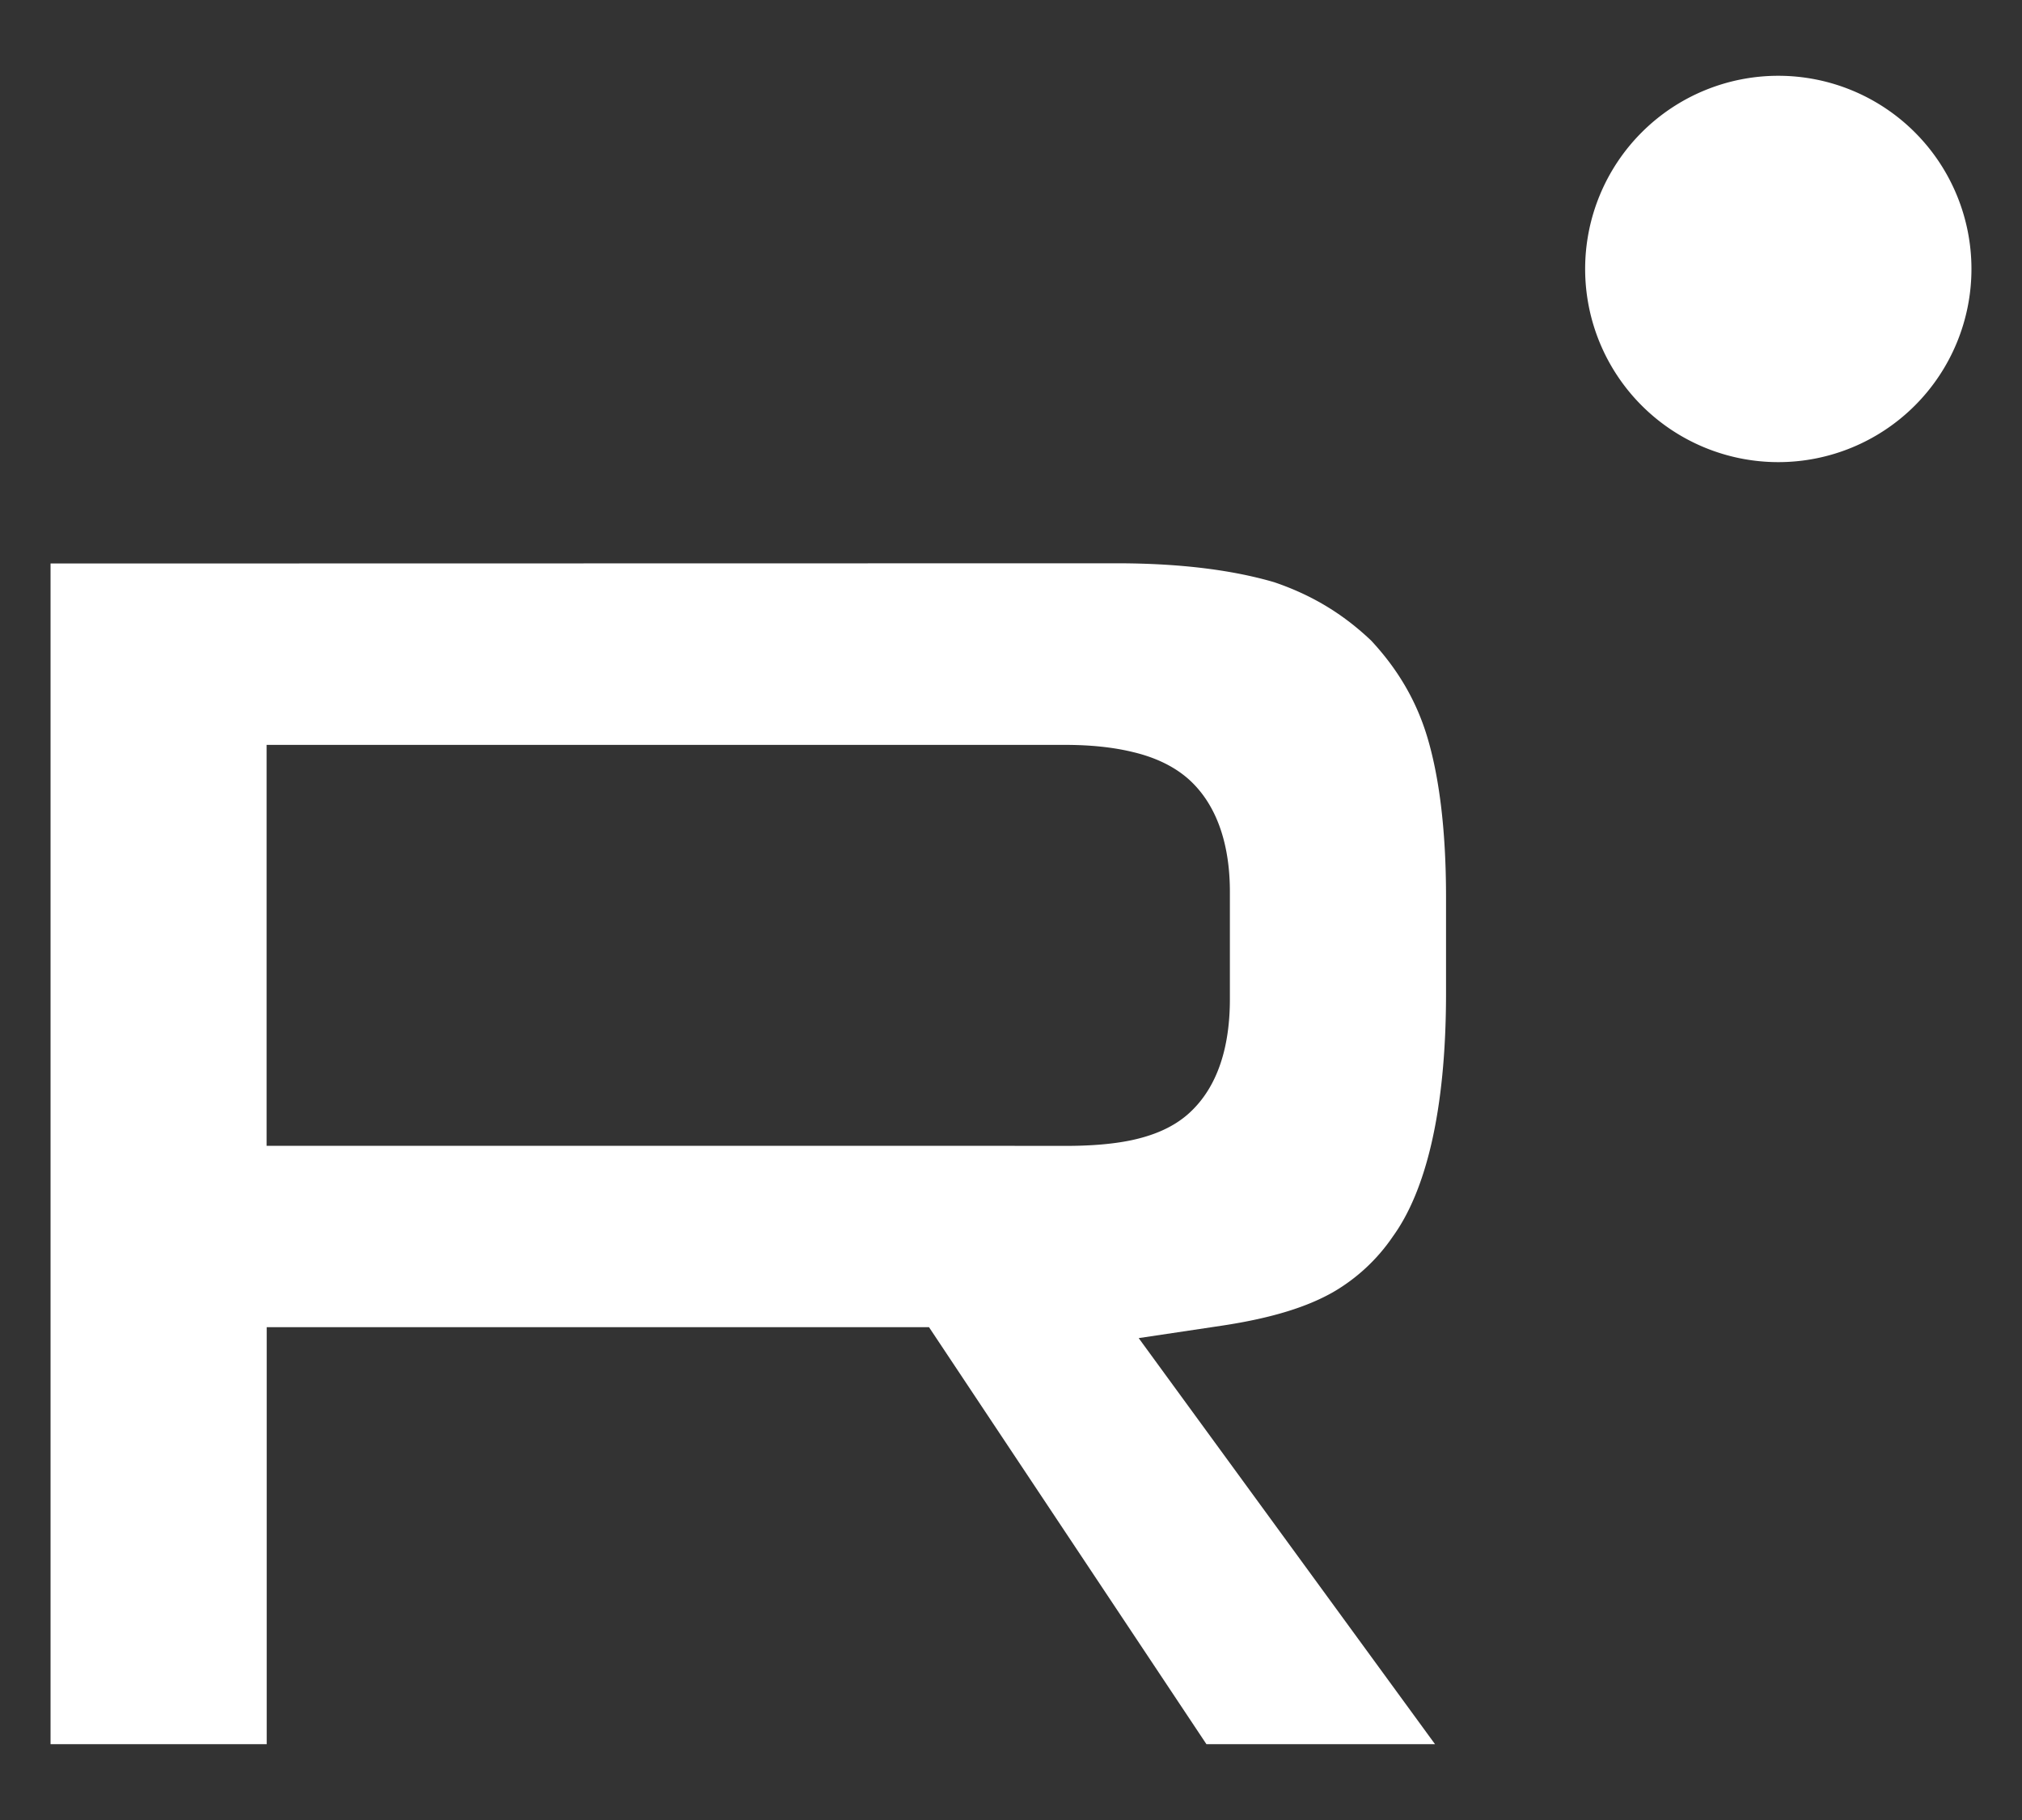
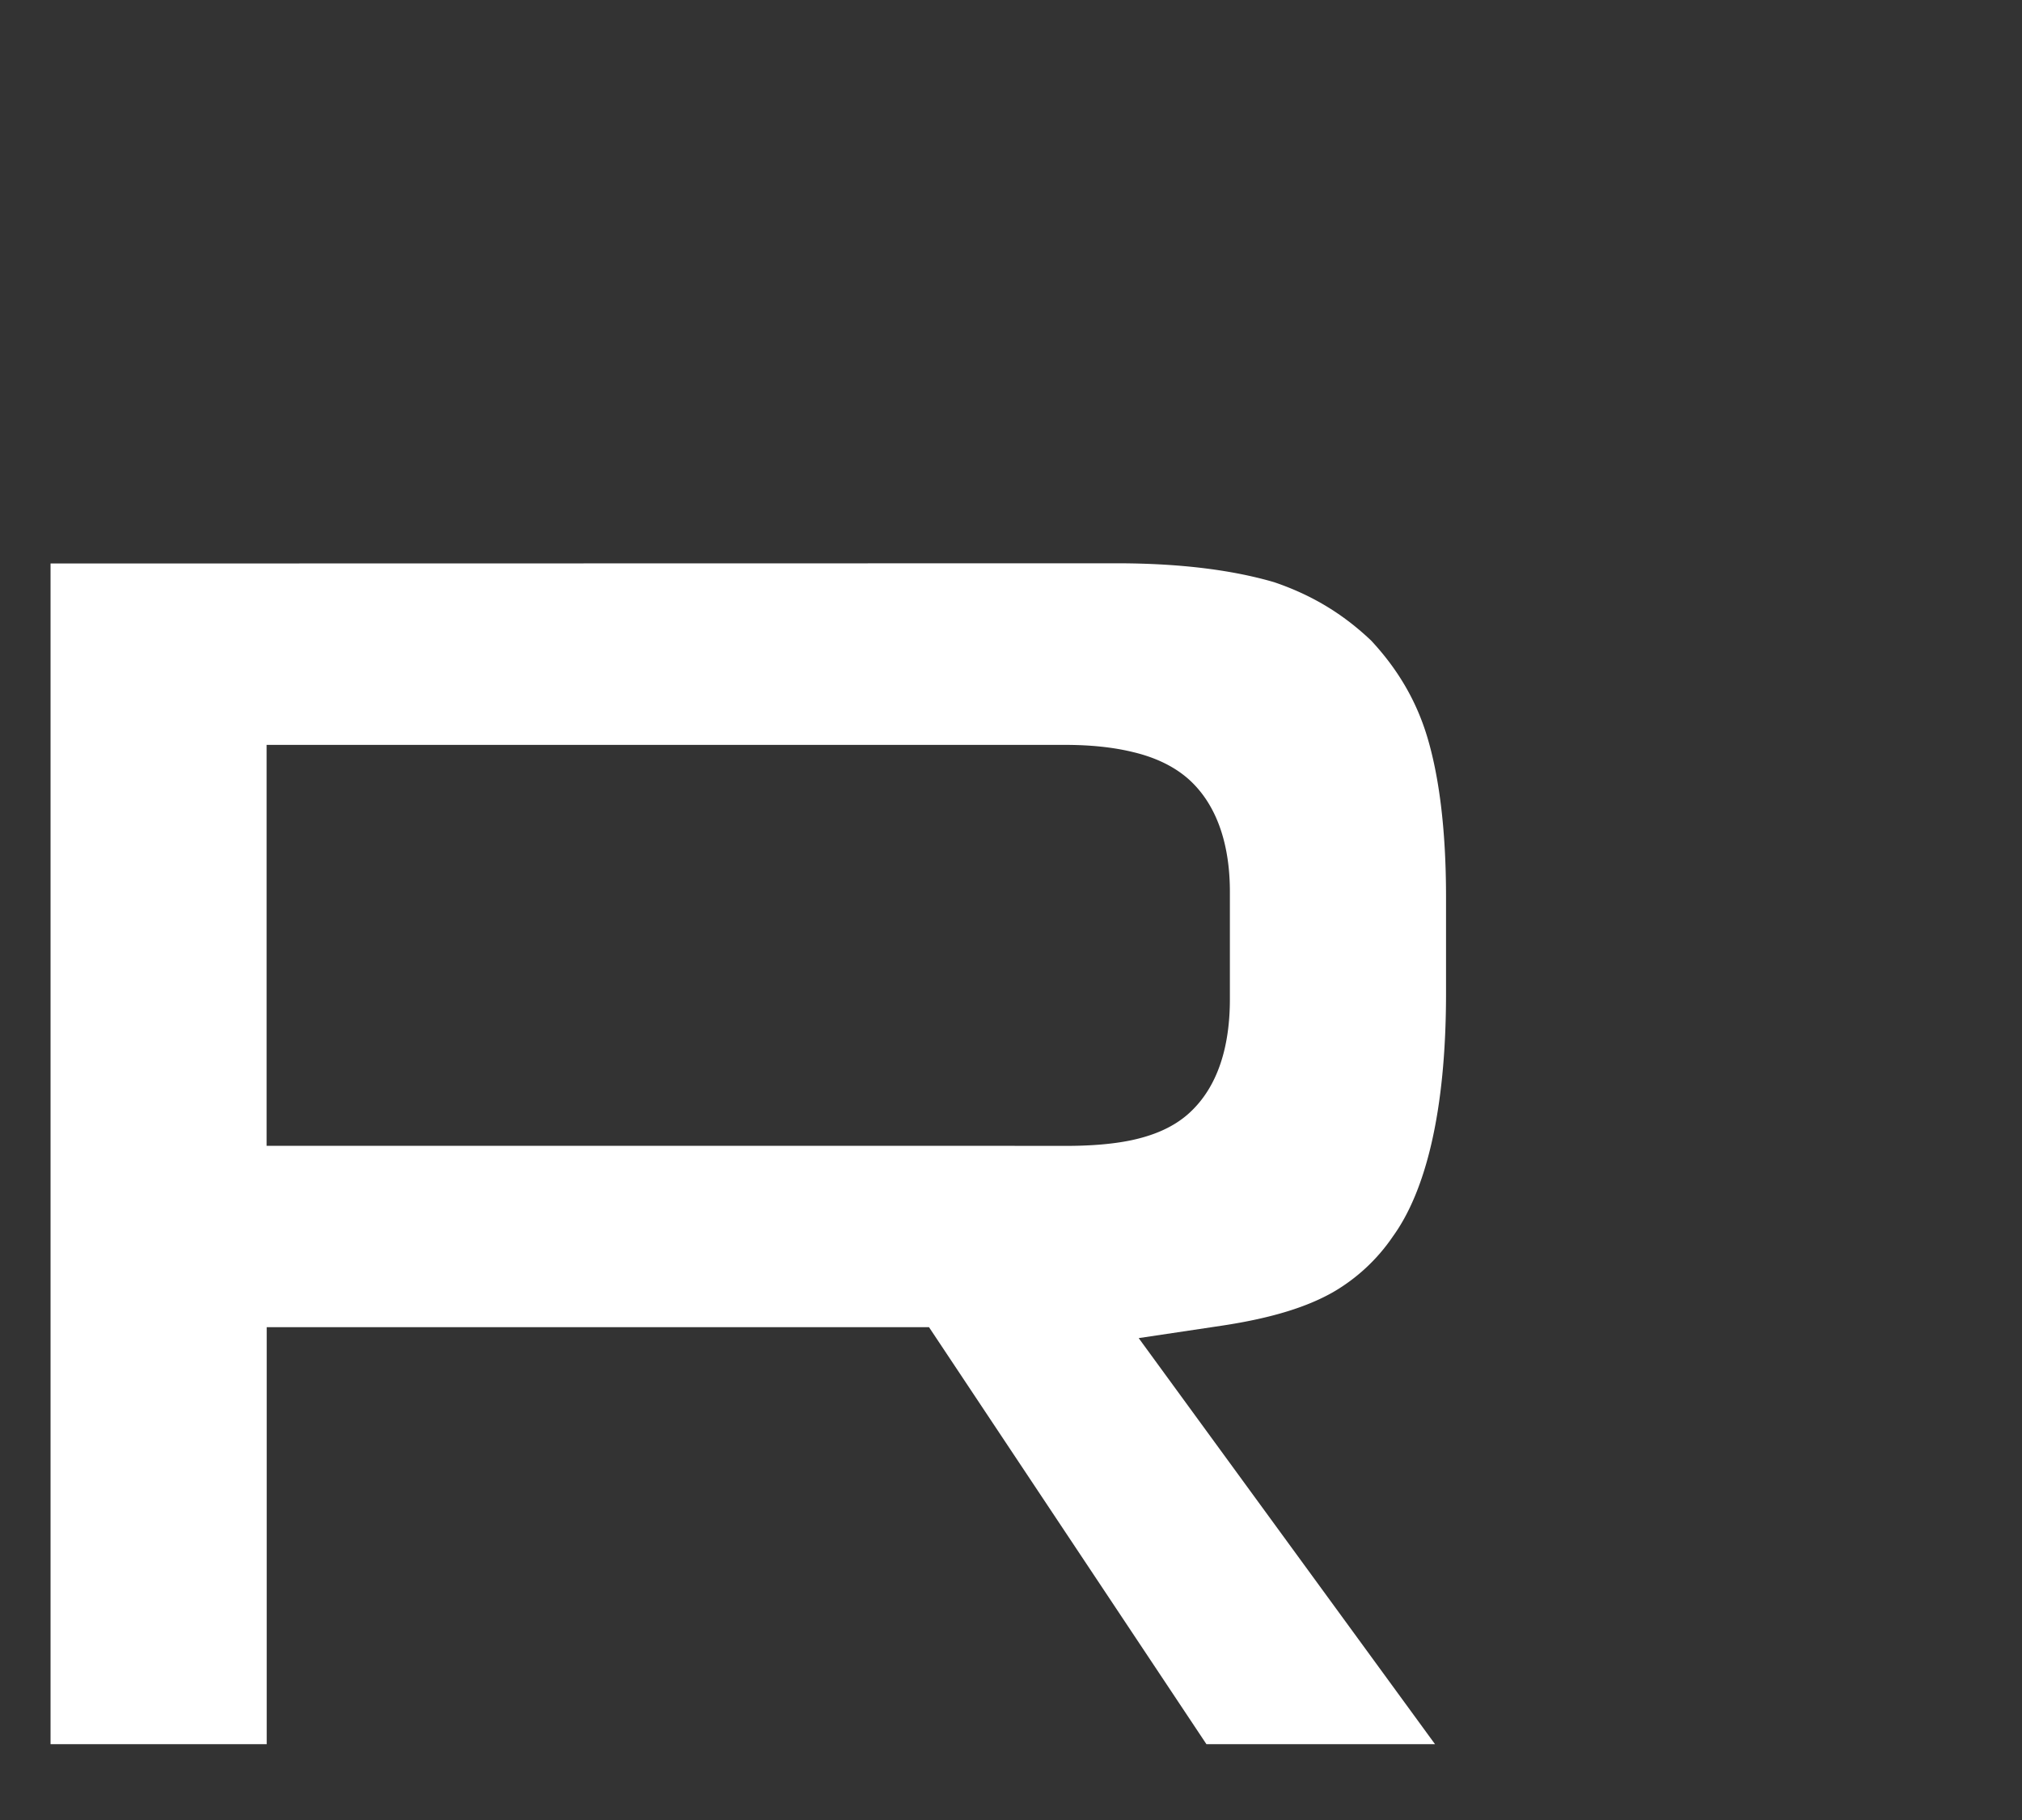
<svg xmlns="http://www.w3.org/2000/svg" fill="none" viewBox="0 0 20 18">
  <rect x="0" y="0" width="20" height="18" fill="#333333" stroke="none" />
-   <path fill="#fff" d="M12.694 13.5Zm-1.657-2.703Z" />
  <path fill="#fff" fill-rule="evenodd" d="m11.263 13.234 2.931 4.016h-2.261l-2.744-4.124H2.638v4.124H.5V5.573l10.545-.002c.654 0 1.165.072 1.558.187.374.127.681.313.96.578.266.286.447.597.554.952.113.376.186.894.186 1.585v.95c0 1.182-.206 1.964-.526 2.406a1.813 1.813 0 0 1-.592.551c-.245.139-.585.254-1.106.332l-.816.122Zm-1.226-1.901v-.001h-7.4V7.367h7.9c.243 0 .467.022.665.07.192.045.39.125.55.265.304.269.413.688.413 1.116v1.064c0 .443-.106.864-.413 1.136-.168.148-.377.22-.566.26-.194.04-.415.055-.649.055h-.5Z" clip-rule="evenodd" />
-   <path fill="#fff" d="M19.5 2.66a1.91 1.91 0 1 1-3.821 0 1.91 1.91 0 0 1 3.821 0Z" />
</svg>